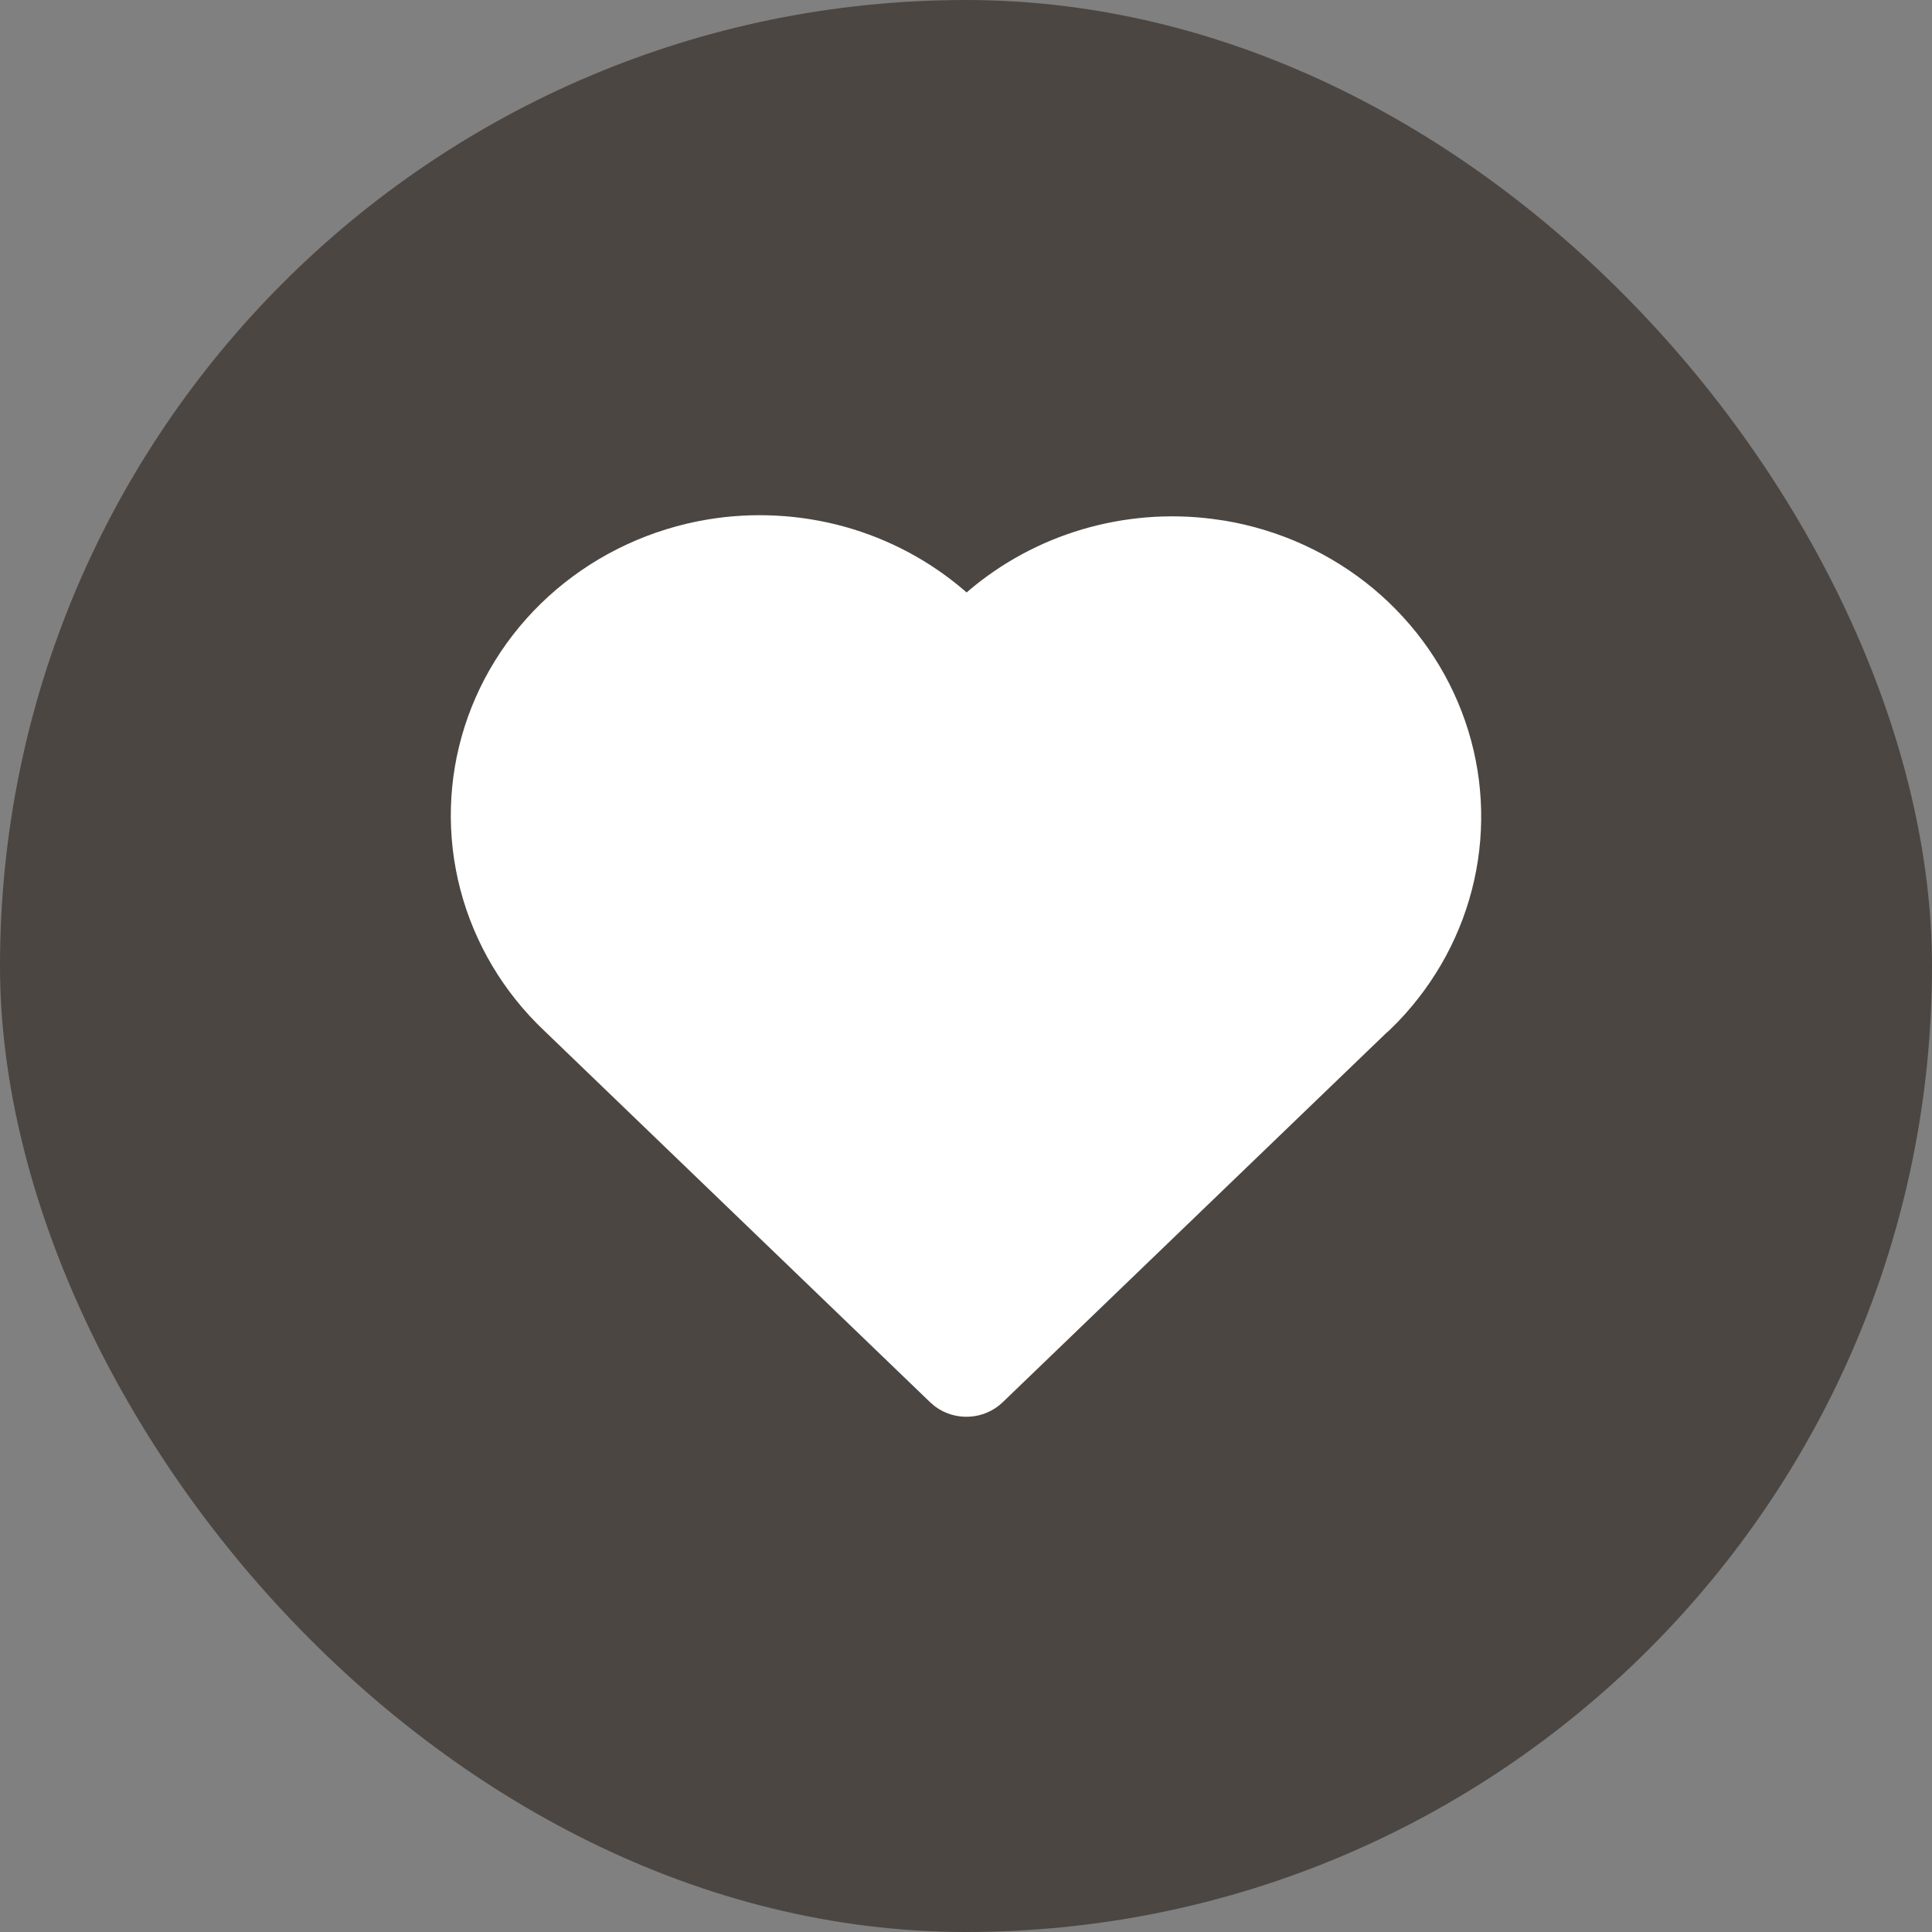
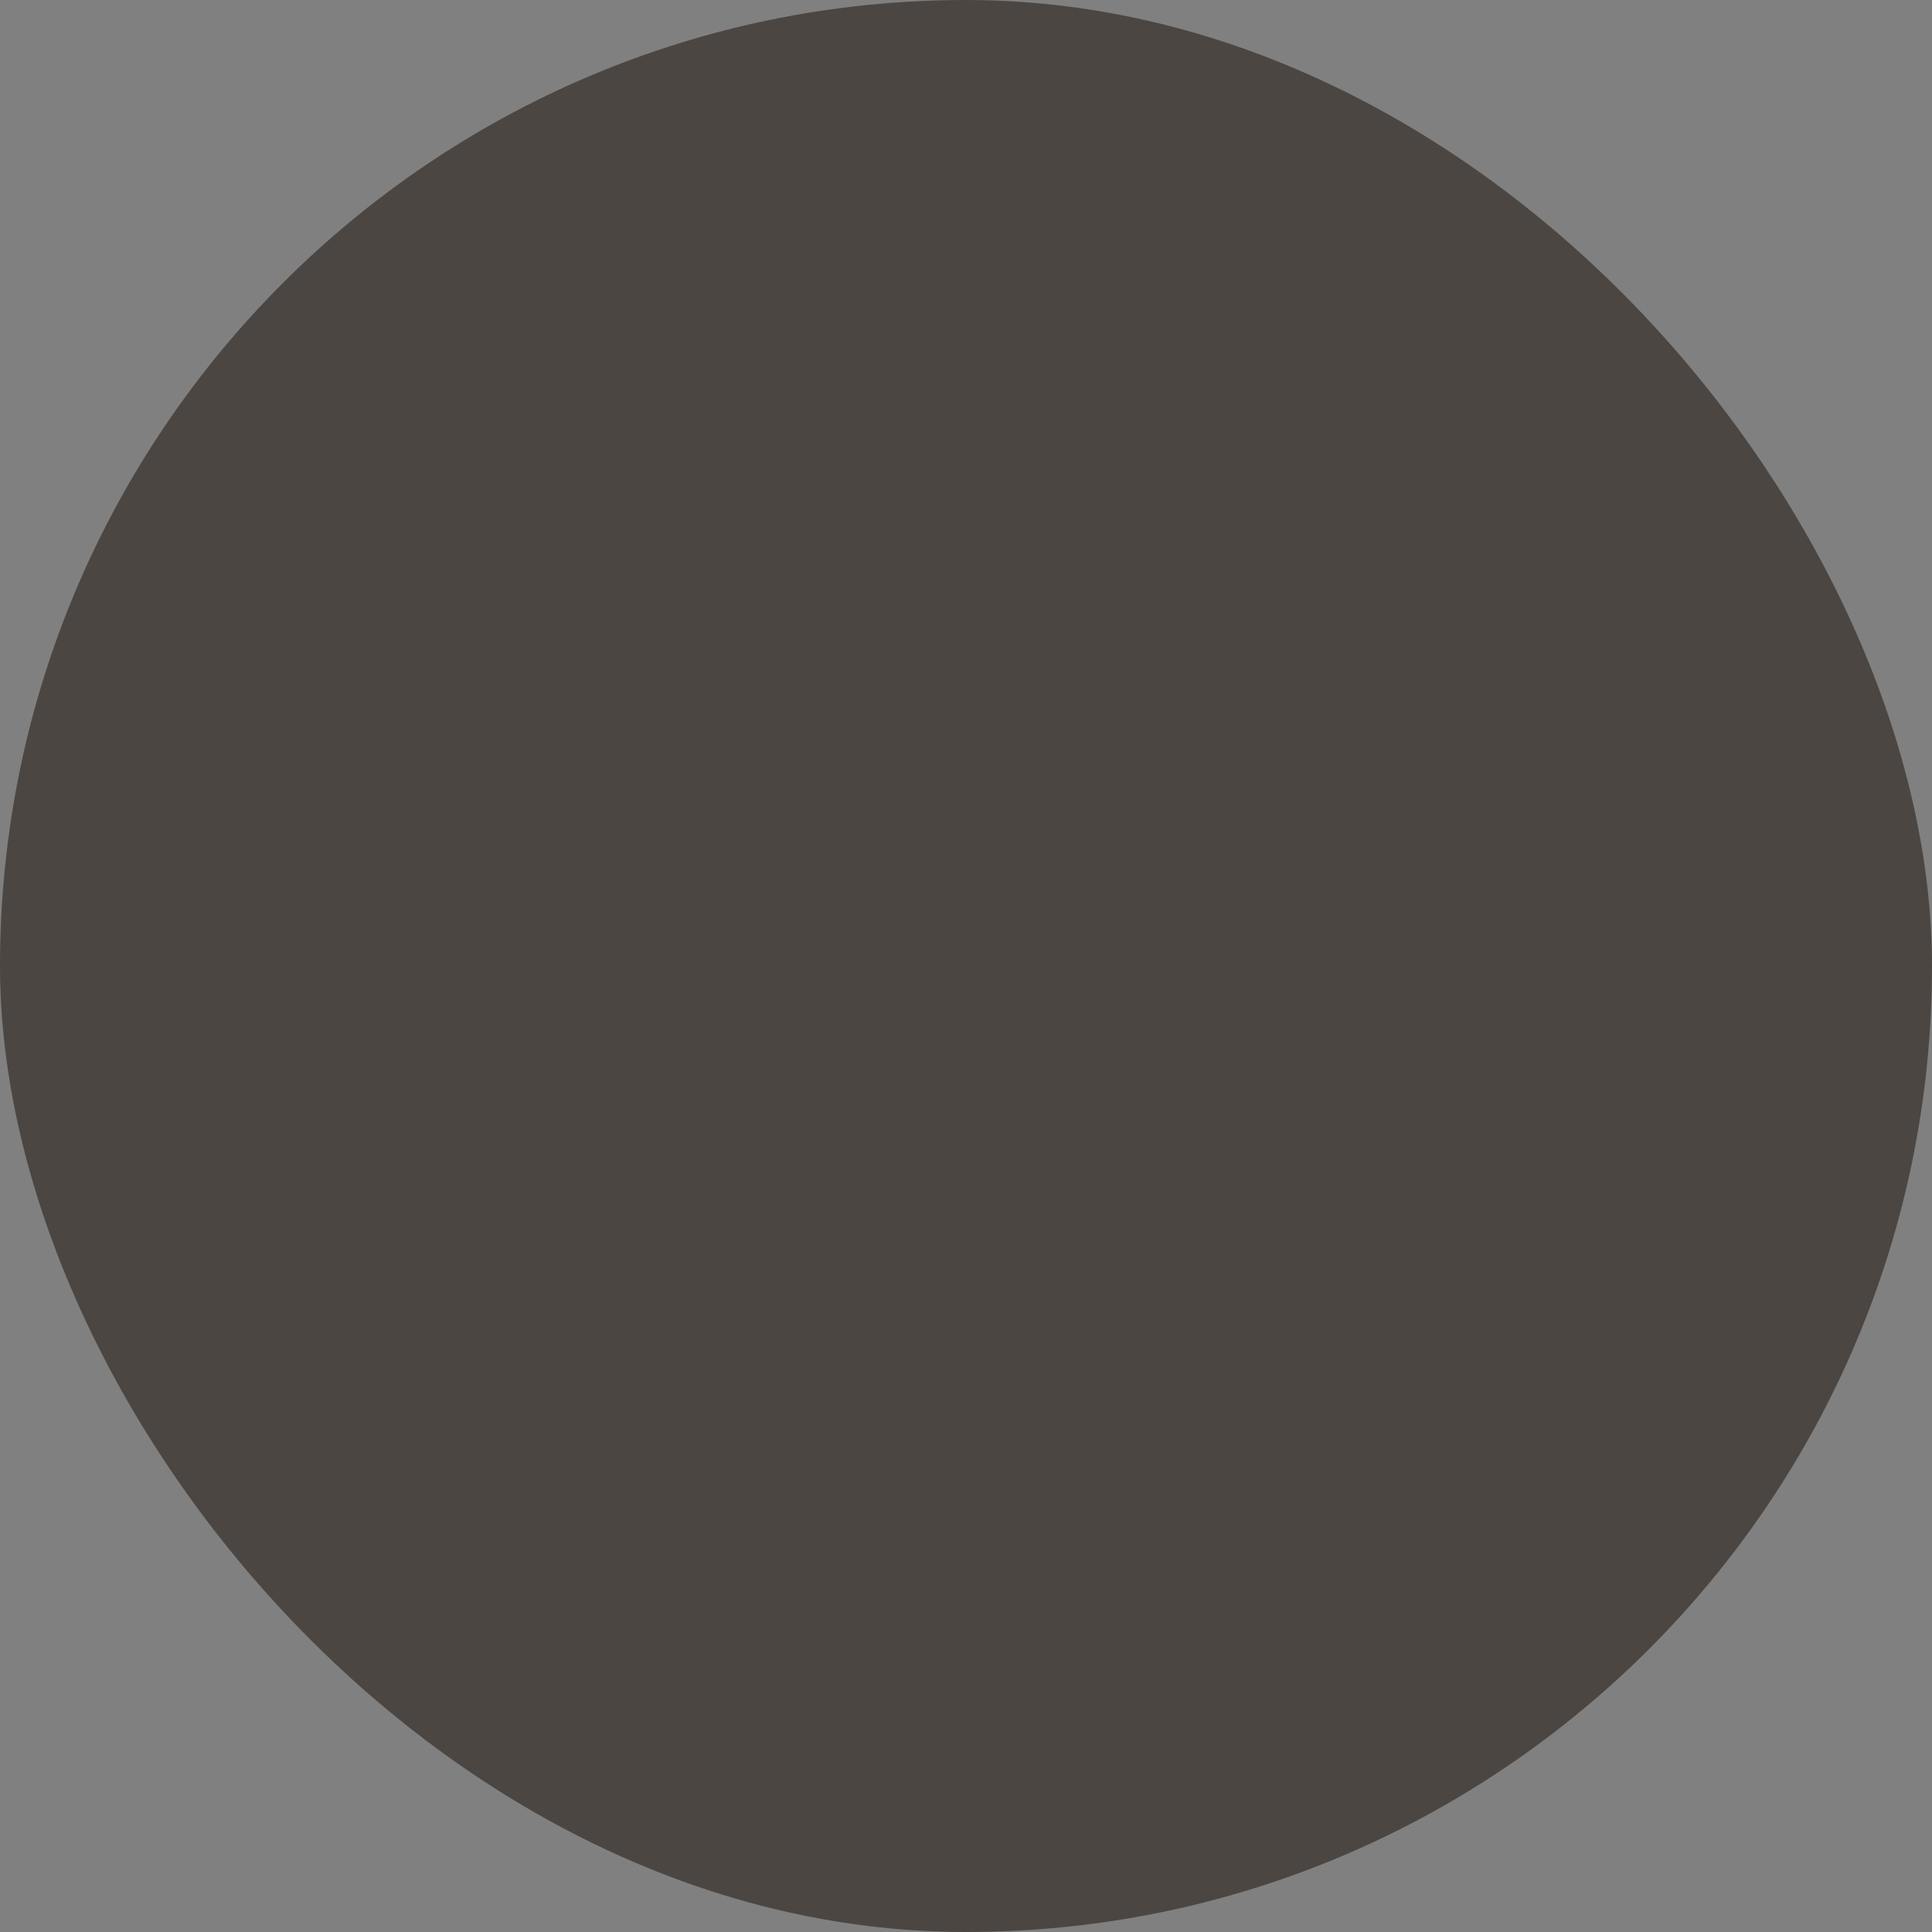
<svg xmlns="http://www.w3.org/2000/svg" width="30" height="30" viewBox="0 0 30 30" fill="none">
  <rect x="0" y="0" width="30" height="30" fill="#808080" stroke="none" />
  <rect width="30" height="30" rx="15" fill="#4C4642" />
-   <path d="M10.992 8.066C11.699 7.949 12.425 7.988 13.116 8.179C13.806 8.371 14.443 8.711 14.98 9.174L15.01 9.2L15.037 9.176C15.55 8.739 16.153 8.413 16.805 8.22C17.458 8.027 18.145 7.971 18.822 8.057L19.018 8.085C19.871 8.228 20.668 8.593 21.325 9.14C21.982 9.688 22.474 10.397 22.75 11.195C23.026 11.992 23.074 12.847 22.891 13.669C22.708 14.491 22.299 15.249 21.709 15.864L21.564 16.008L21.526 16.04L15.569 21.775C15.431 21.907 15.249 21.987 15.056 21.998C14.863 22.01 14.672 21.953 14.519 21.839L14.444 21.775L8.452 16.006C7.817 15.406 7.366 14.646 7.148 13.812C6.93 12.978 6.953 12.101 7.216 11.279C7.479 10.457 7.971 9.722 8.637 9.155C9.304 8.588 10.119 8.211 10.992 8.066Z" fill="white" />
</svg>